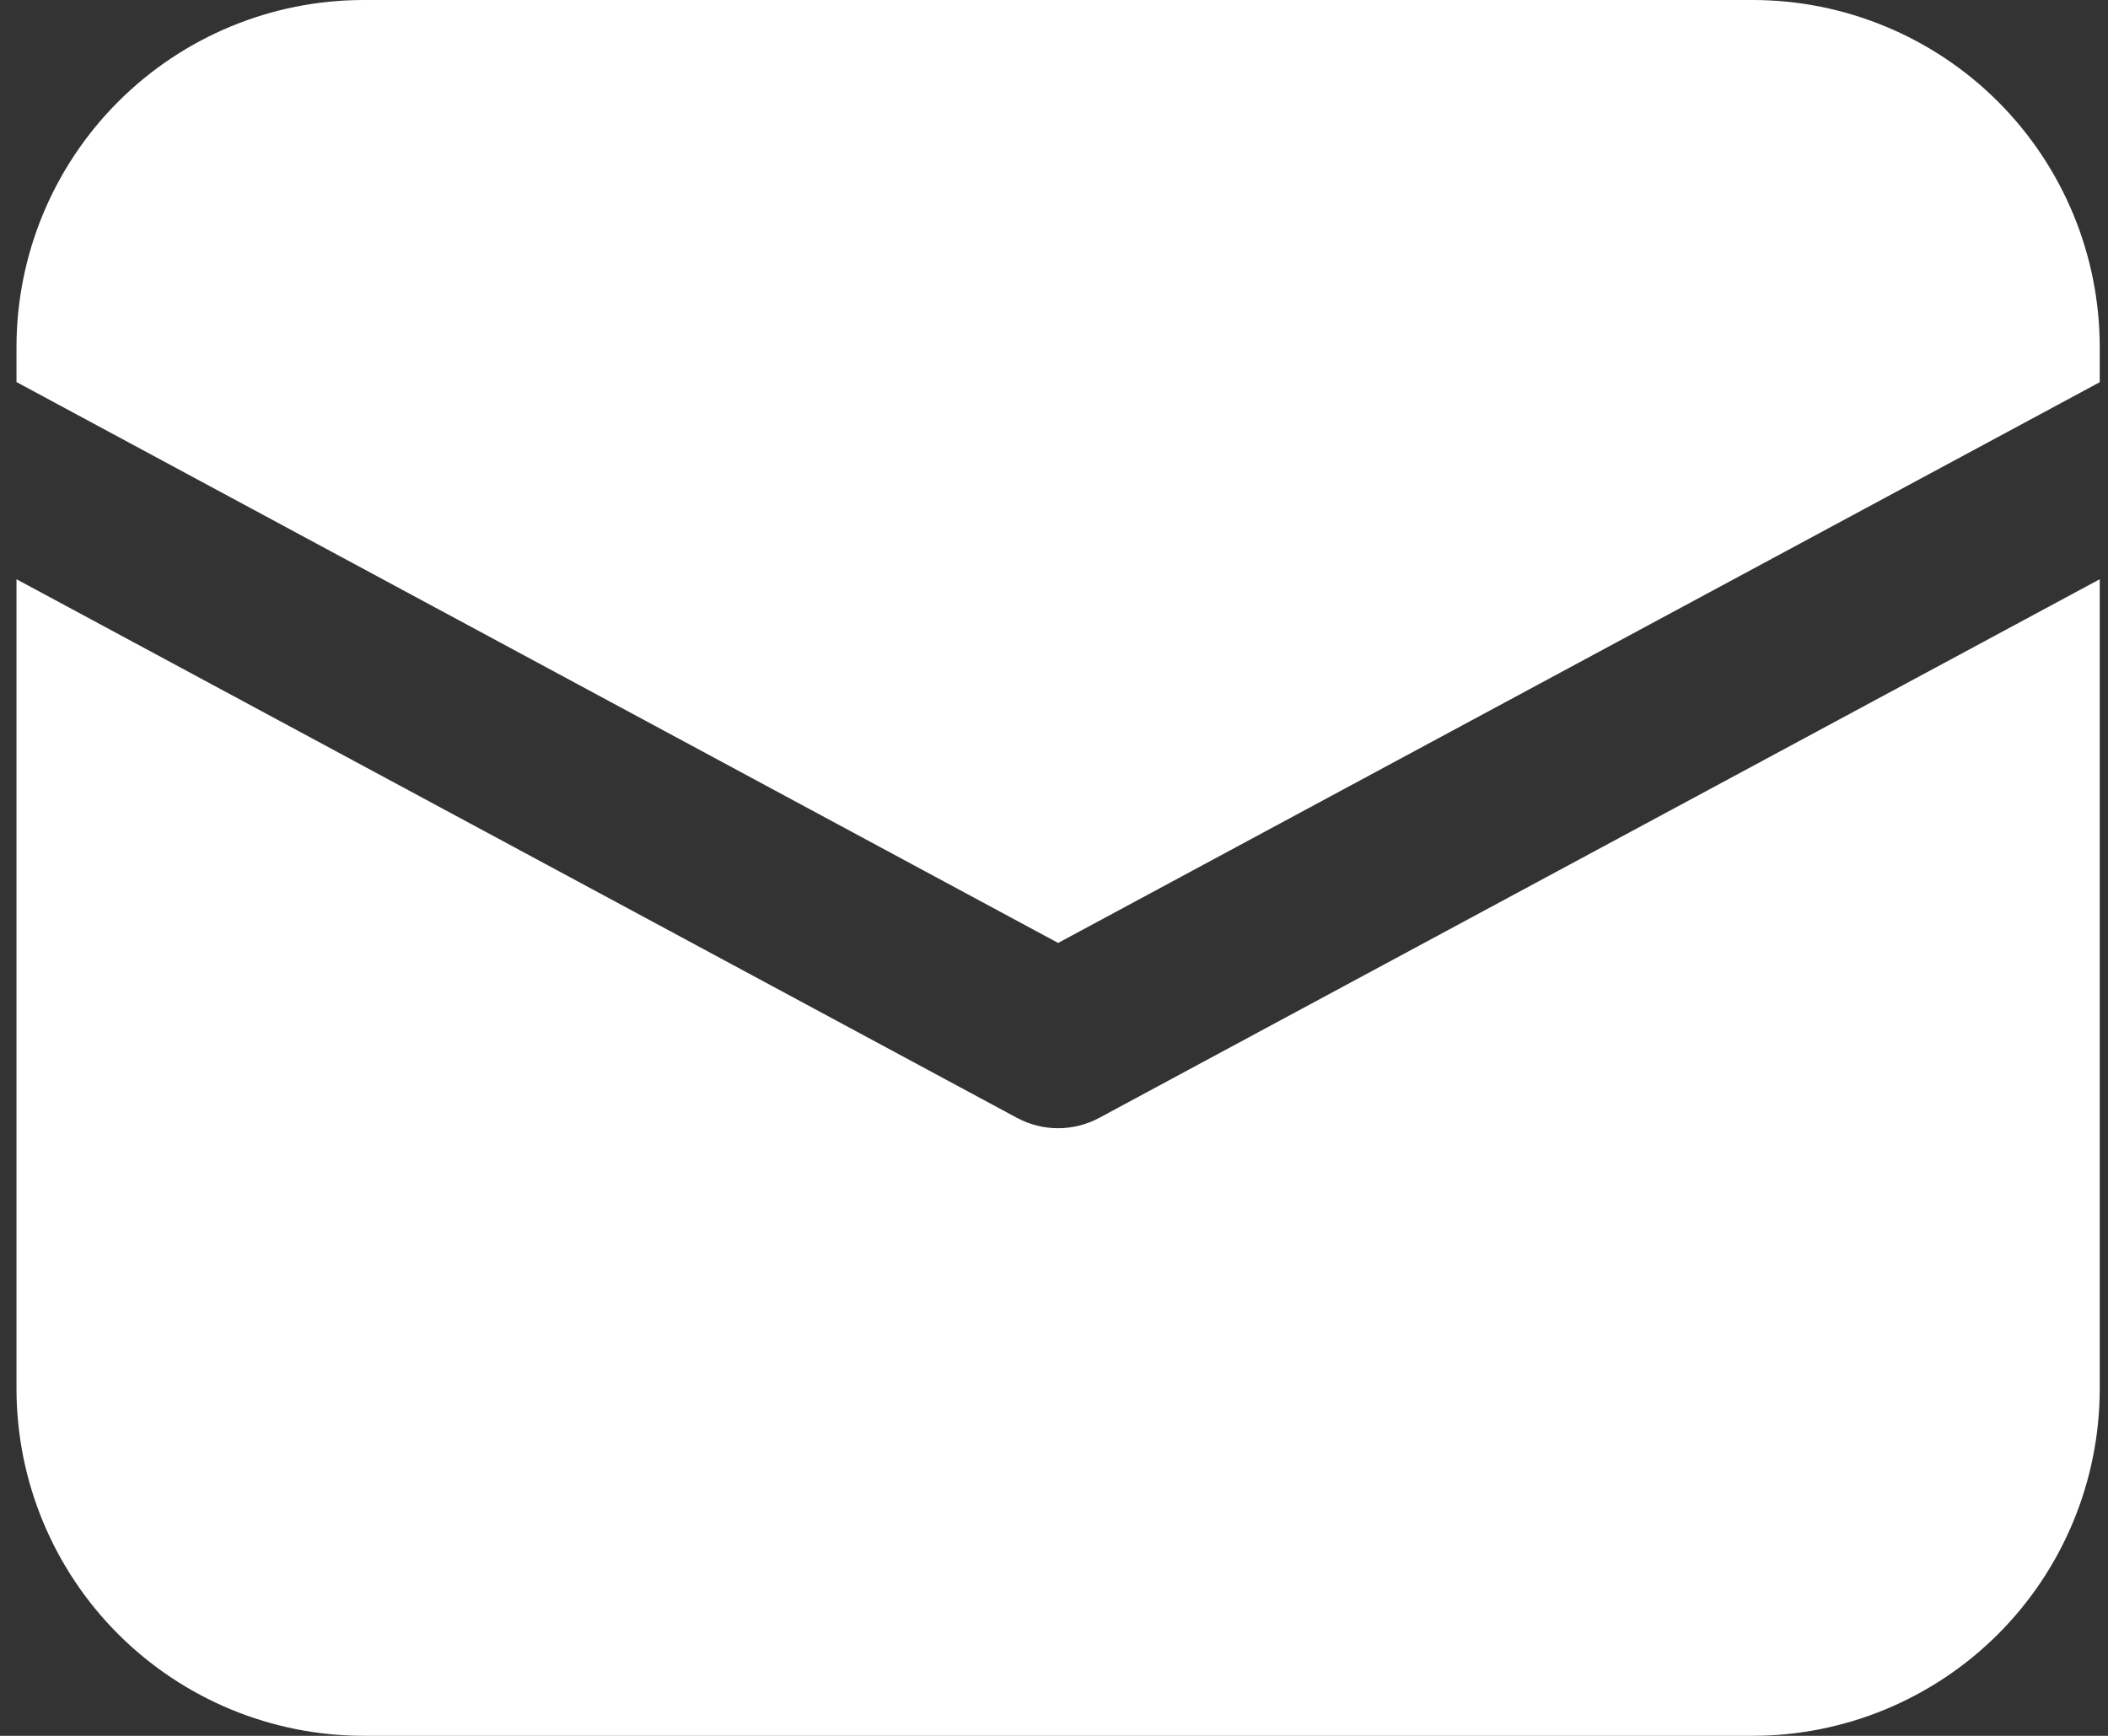
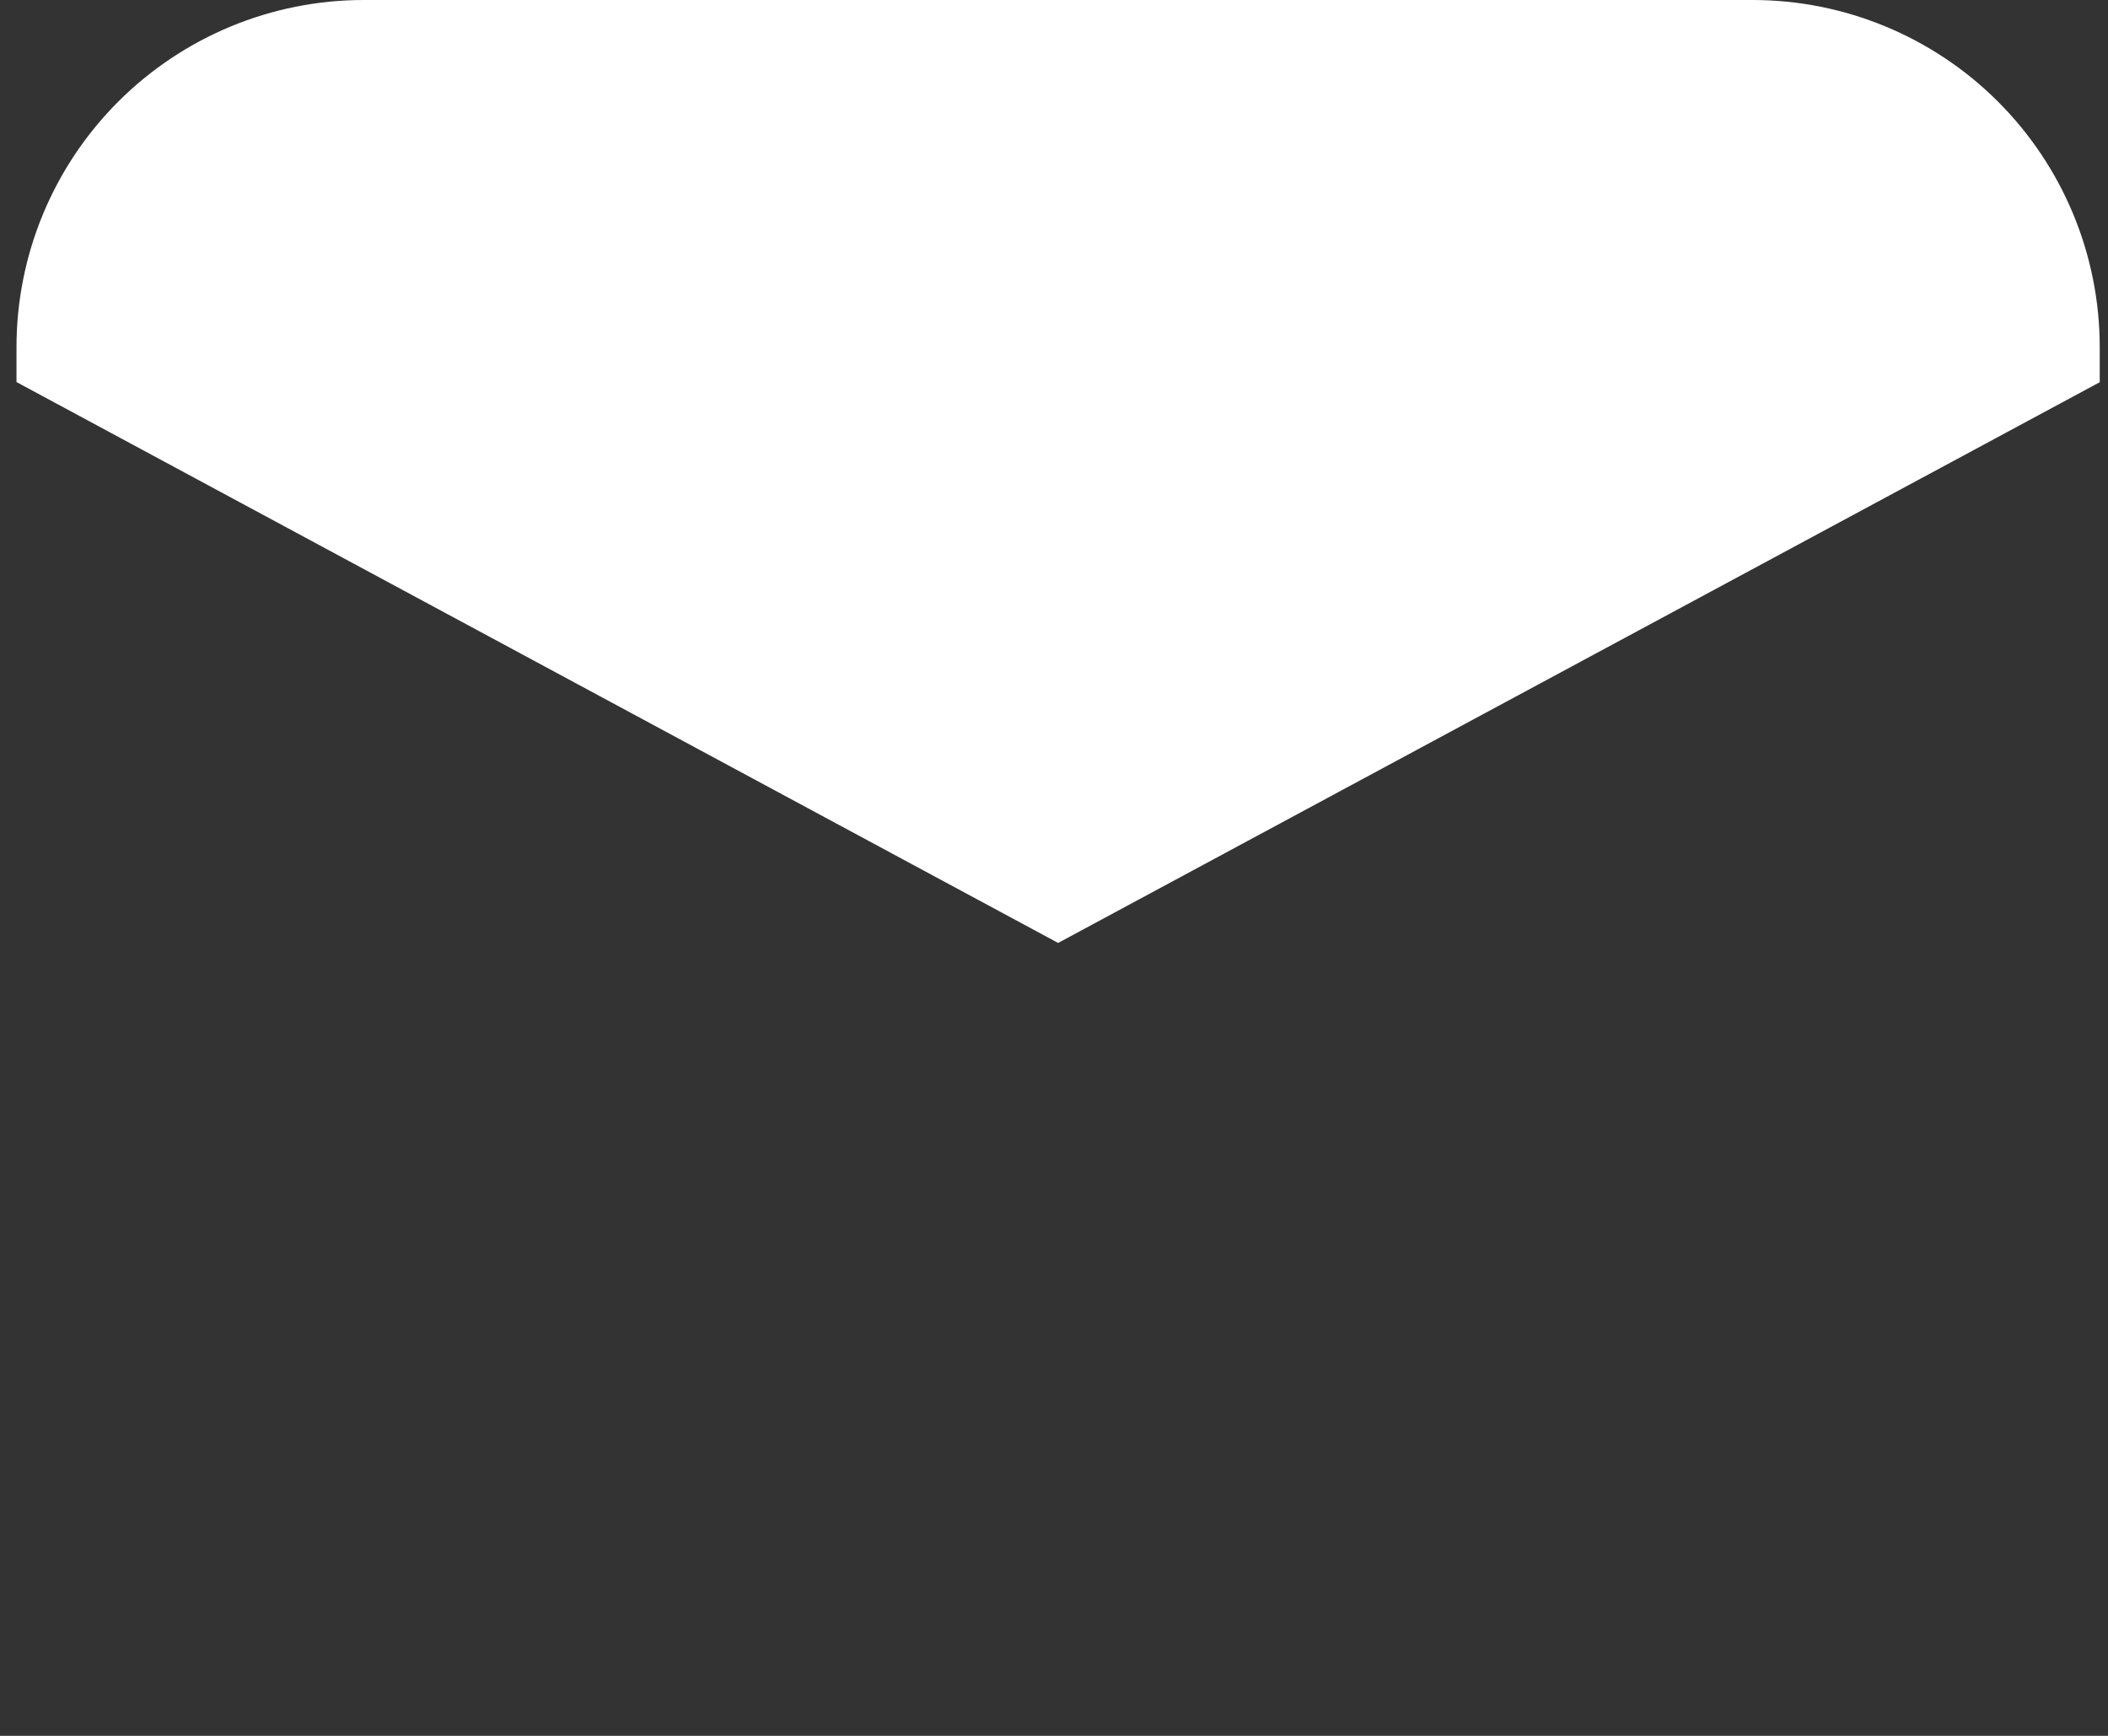
<svg xmlns="http://www.w3.org/2000/svg" width="51" height="42" viewBox="0 0 51 42" fill="none">
  <rect x="0" y="0" width="51" height="42" fill="#333333" stroke="none" />
  <path d="M8.799 0C6.572 0 4.435 0.885 2.86 2.46C1.284 4.036 0.399 6.172 0.399 8.4V9.244L25.6 22.815L50.8 9.248V8.4C50.8 6.172 49.915 4.036 48.34 2.46C46.764 0.885 44.628 0 42.4 0H8.799Z" fill="white" />
-   <path d="M50.8 14.015L26.595 27.047C26.289 27.212 25.947 27.298 25.6 27.298C25.252 27.298 24.91 27.212 24.604 27.047L0.399 14.015V33.599C0.399 35.827 1.284 37.964 2.86 39.539C4.435 41.114 6.572 41.999 8.799 41.999H42.4C44.628 41.999 46.764 41.114 48.34 39.539C49.915 37.964 50.8 35.827 50.8 33.599V14.015Z" fill="white" />
</svg>